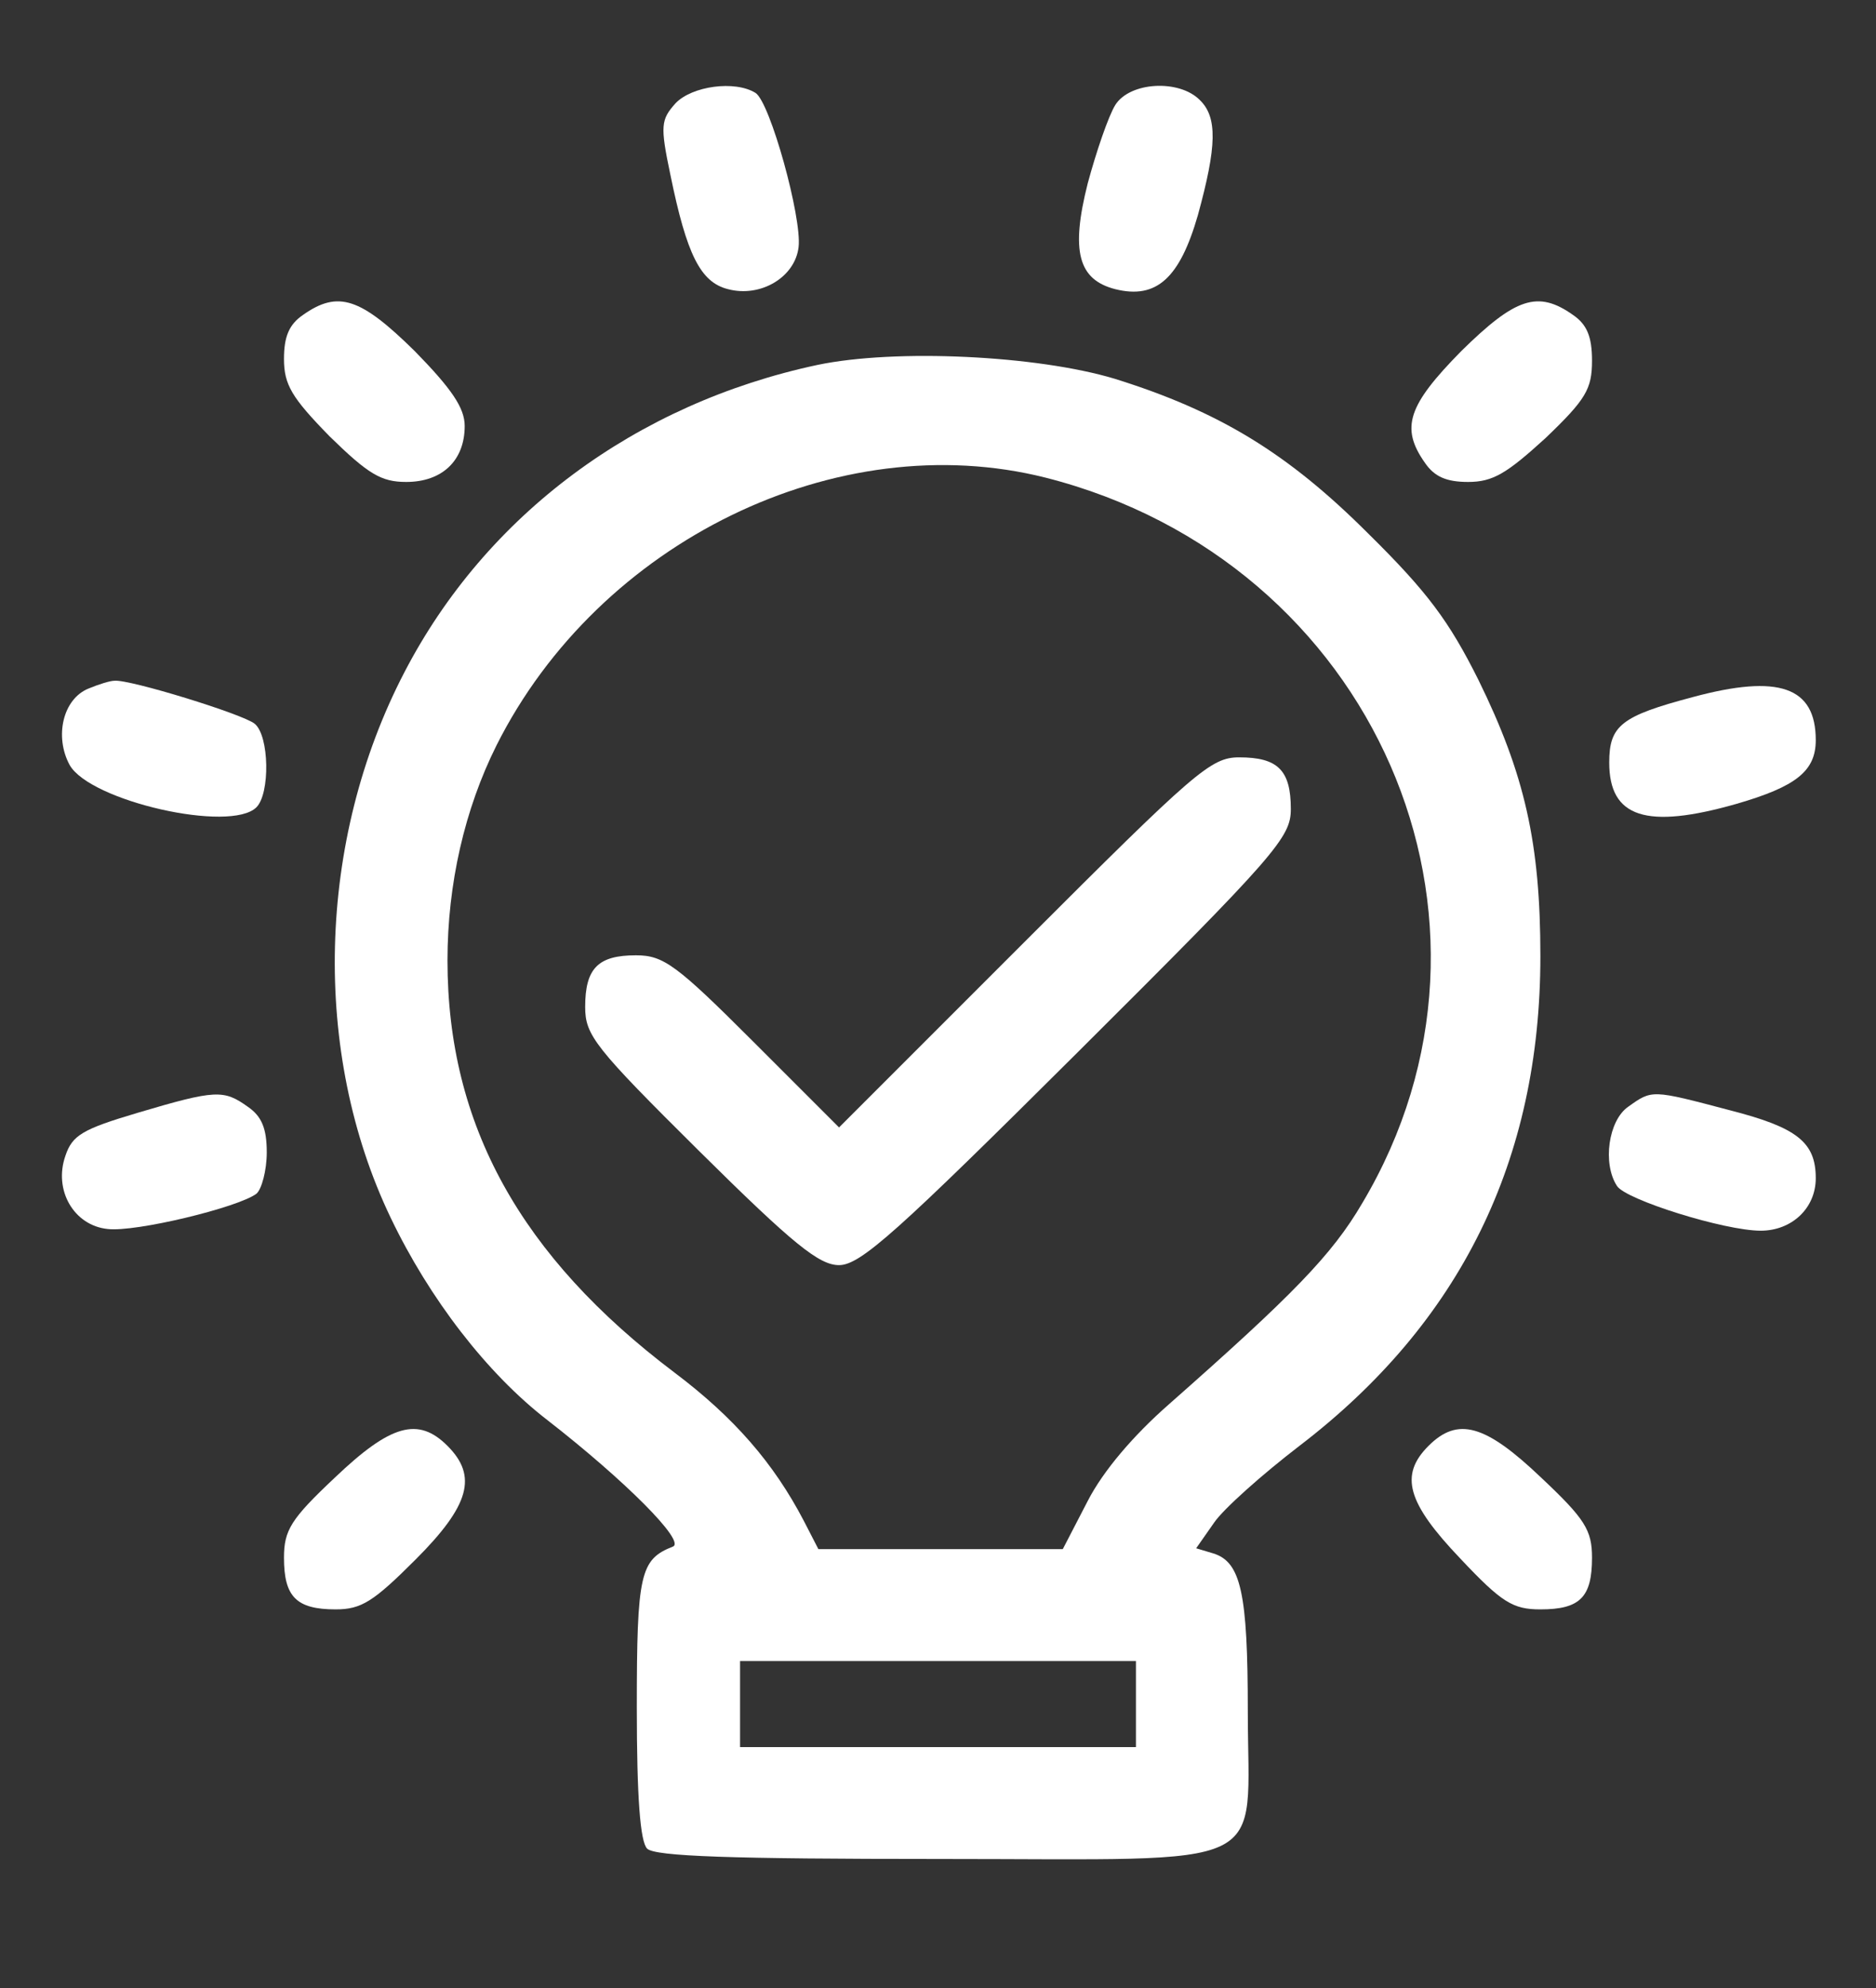
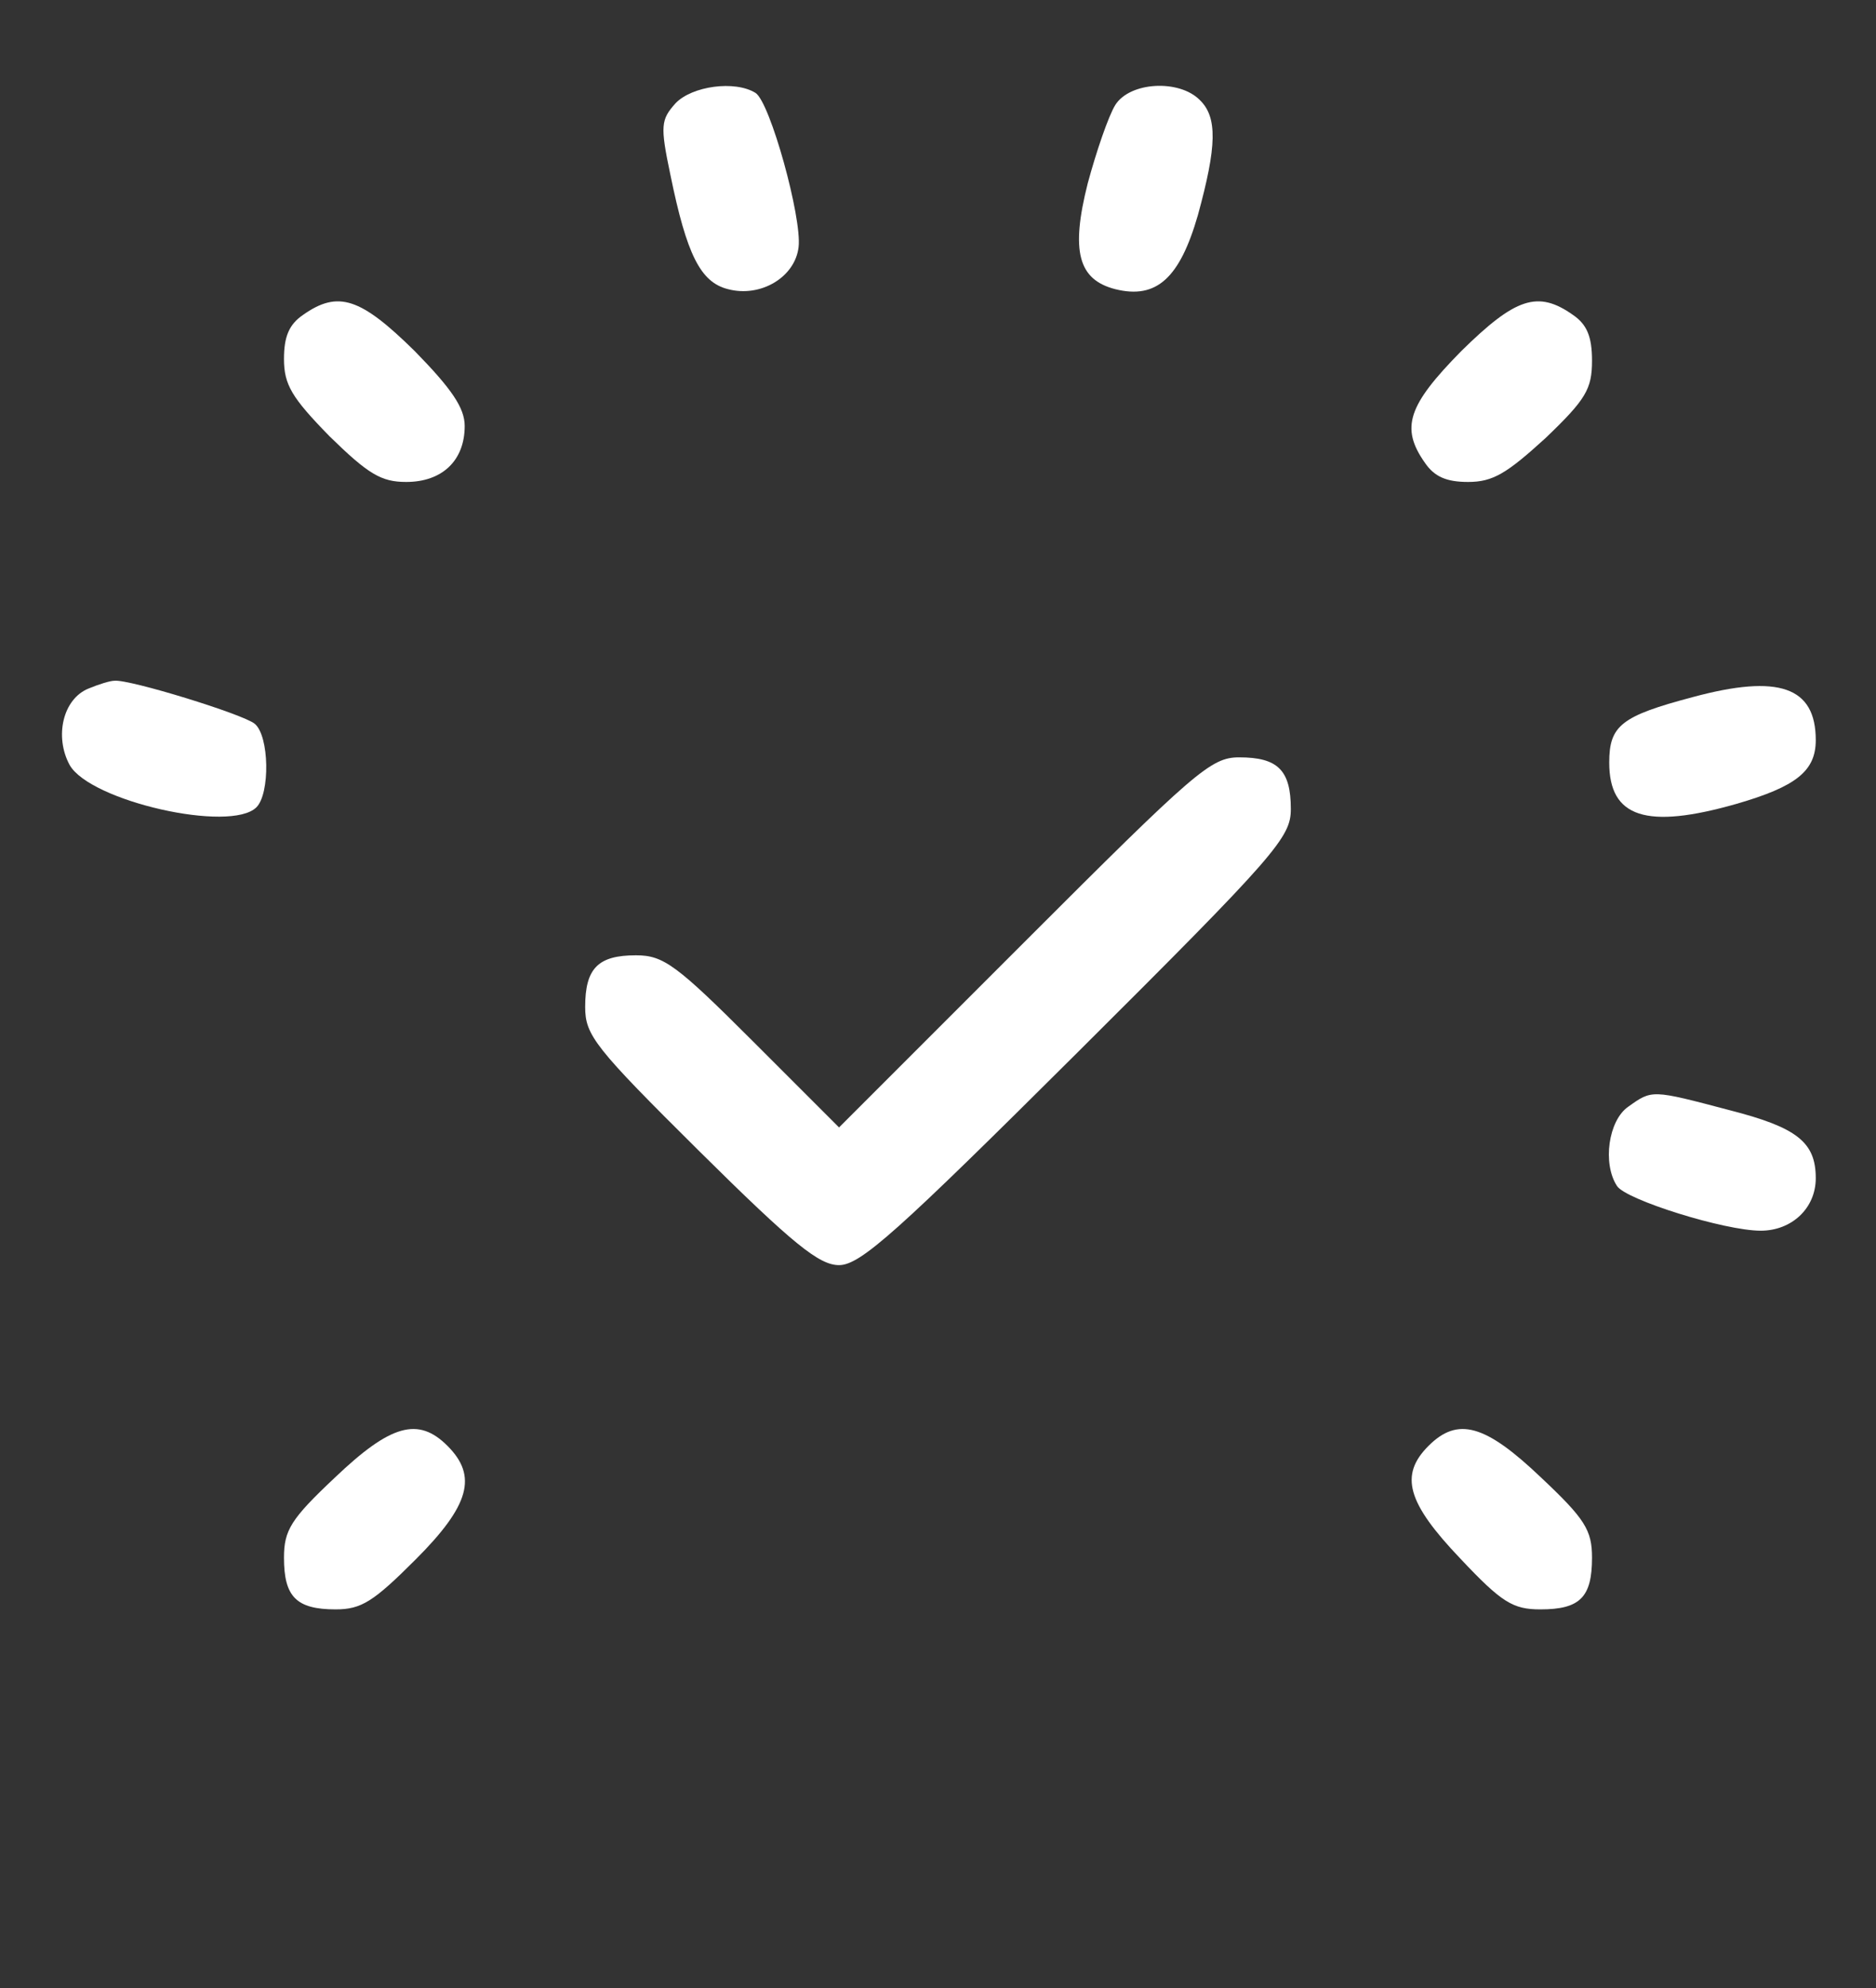
<svg xmlns="http://www.w3.org/2000/svg" version="1.0" width="218pt" height="231pt" viewBox="0 0 218 231" preserveAspectRatio="xMidYMid meet">
  <rect x="0" y="0" width="218" height="231" fill="#333333" stroke="none" />
  <g transform="translate(0,231) scale(0.1,-0.1)" fill="#fff" stroke="none">
    <path d="M785 2190 c-17 -19 -18 -26 -6 -83 19 -93 35 -125 67 -133 38 -10 78 14 82 49 4 34 -33 168 -50 179 -24 15 -74 8 -93 -12z" />
    <path d="M1296 2188 c-8 -13 -22 -54 -32 -91 -20 -79 -11 -112 32 -123 48 -12 75 13 96 86 22 80 23 114 2 134 -24 24 -81 21 -98 -6z" />
    <path d="M352 1944 c-16 -11 -22 -25 -22 -51 0 -30 9 -45 53 -90 45 -44 60 -53 89 -53 42 0 68 25 68 65 0 21 -15 43 -58 87 -63 62 -89 71 -130 42z" />
-     <path d="M1698 1902 c-62 -63 -71 -89 -42 -130 11 -16 25 -22 50 -22 29 0 45 10 90 51 47 45 54 57 54 90 0 28 -6 42 -22 53 -41 29 -67 20 -130 -42z" />
-     <path d="M950 1886 c-211 -45 -385 -174 -480 -357 -102 -196 -108 -442 -16 -634 45 -94 112 -181 182 -235 90 -70 161 -141 146 -147 -38 -15 -42 -31 -42 -187 0 -105 4 -156 12 -164 9 -9 98 -12 339 -12 395 0 359 -17 359 172 0 137 -8 173 -40 183 l-20 6 21 30 c11 16 56 56 99 89 187 143 280 332 280 569 0 131 -18 211 -72 321 -34 68 -59 102 -128 170 -93 93 -173 142 -295 180 -90 27 -254 35 -345 16z m265 -131 c382 -97 564 -514 368 -843 -35 -60 -81 -107 -225 -234 -41 -36 -76 -77 -94 -112 l-29 -56 -142 0 -142 0 -17 33 c-35 67 -81 120 -150 172 -179 135 -264 288 -264 479 0 89 20 176 57 250 119 237 396 372 638 311z m105 -1425 l0 -50 -230 0 -230 0 0 50 0 50 230 0 230 0 0 -50z" />
+     <path d="M1698 1902 c-62 -63 -71 -89 -42 -130 11 -16 25 -22 50 -22 29 0 45 10 90 51 47 45 54 57 54 90 0 28 -6 42 -22 53 -41 29 -67 20 -130 -42" />
    <path d="M1190 1215 l-215 -215 -100 100 c-89 89 -104 100 -136 100 -44 0 -59 -15 -59 -60 0 -33 11 -47 133 -168 109 -108 139 -132 162 -132 25 0 68 39 277 247 232 231 248 250 248 283 0 45 -15 60 -60 60 -33 0 -51 -16 -250 -215z" />
    <path d="M103 1510 c-30 -12 -40 -56 -22 -89 24 -42 187 -79 217 -49 16 16 15 83 -2 97 -13 11 -146 52 -163 50 -5 0 -18 -4 -30 -9z" />
    <path d="M1967 1500 c-83 -22 -97 -33 -97 -76 0 -64 43 -78 148 -48 69 20 92 38 92 74 0 62 -43 77 -143 50z" />
-     <path d="M160 1017 c-64 -19 -76 -26 -84 -50 -14 -40 10 -81 49 -85 32 -4 152 25 173 41 6 5 12 27 12 48 0 28 -6 42 -22 53 -28 20 -37 20 -128 -7z" />
    <path d="M1892 1024 c-23 -16 -30 -66 -13 -92 10 -16 125 -52 167 -52 36 0 64 26 64 61 0 42 -22 59 -100 79 -91 24 -90 24 -118 4z" />
    <path d="M389 593 c-51 -48 -59 -61 -59 -93 0 -45 14 -60 60 -60 30 0 44 9 93 58 63 63 72 97 37 132 -34 34 -66 25 -131 -37z" />
    <path d="M1660 630 c-34 -34 -25 -66 37 -131 48 -51 61 -59 93 -59 46 0 60 14 60 60 0 32 -8 45 -59 93 -65 62 -97 71 -131 37z" />
  </g>
</svg>